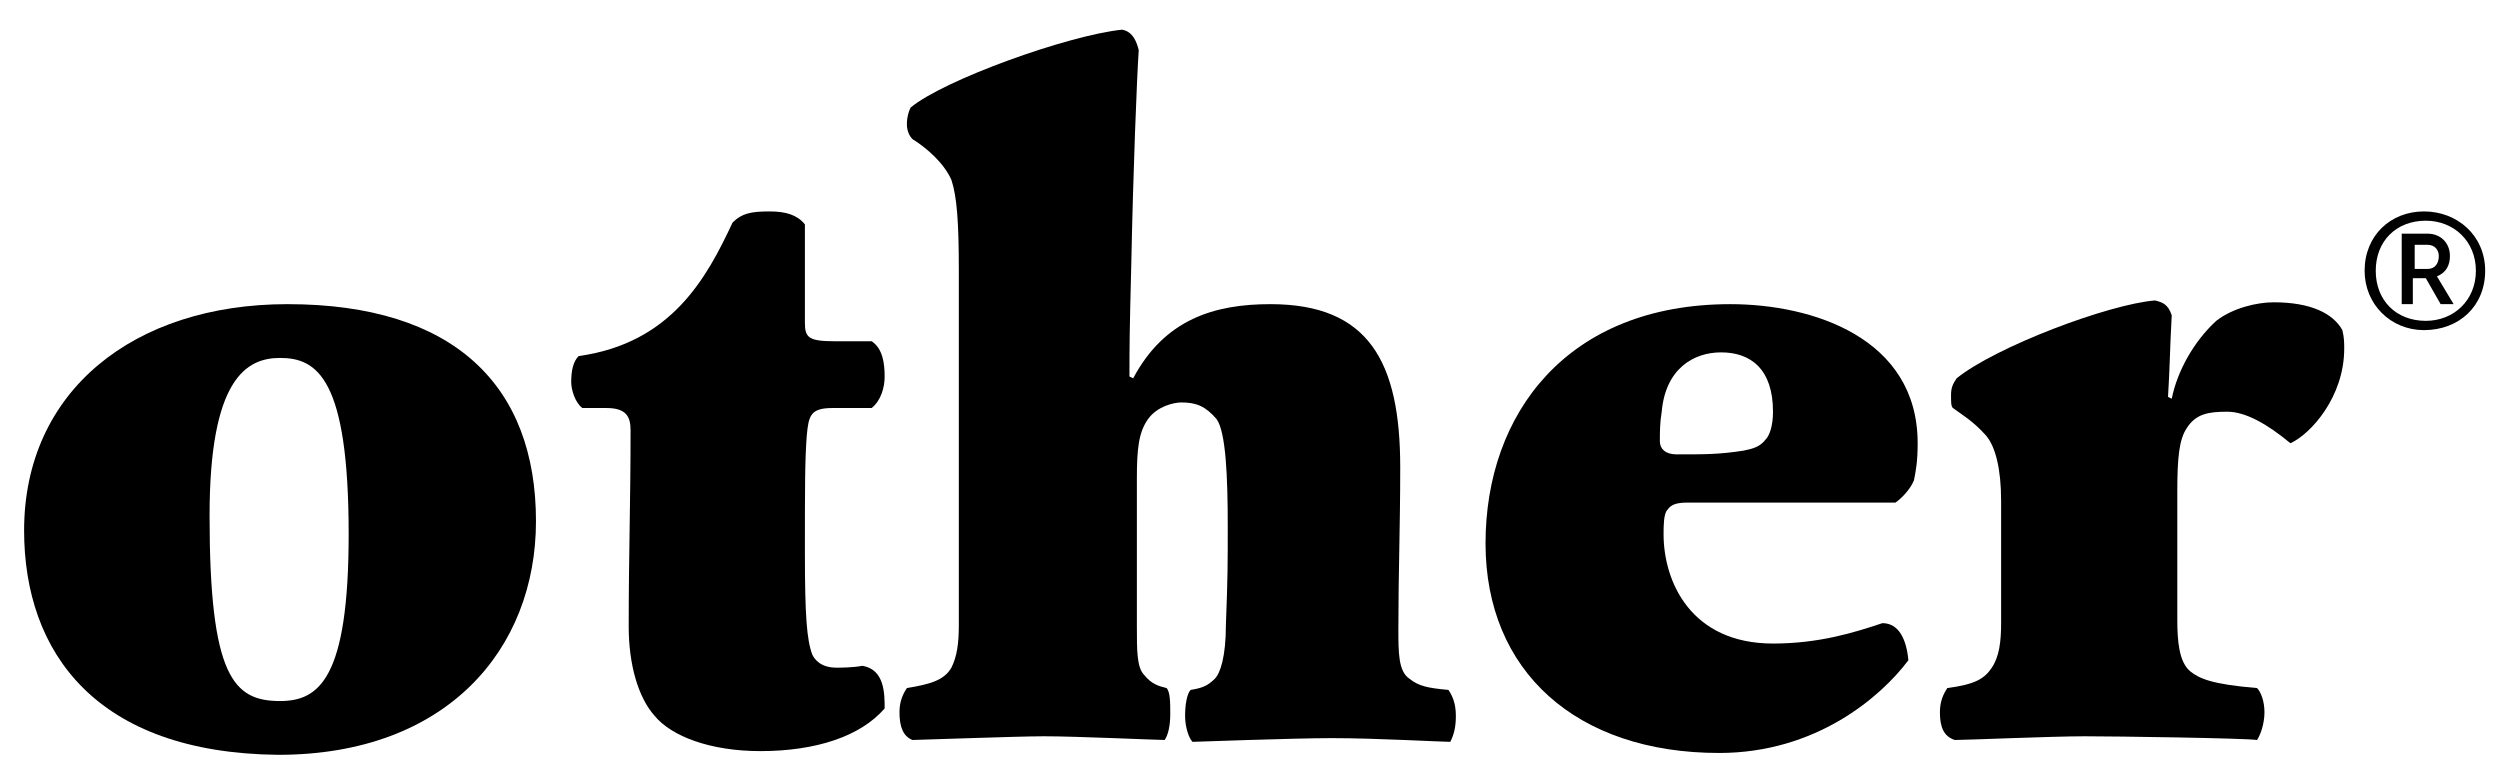
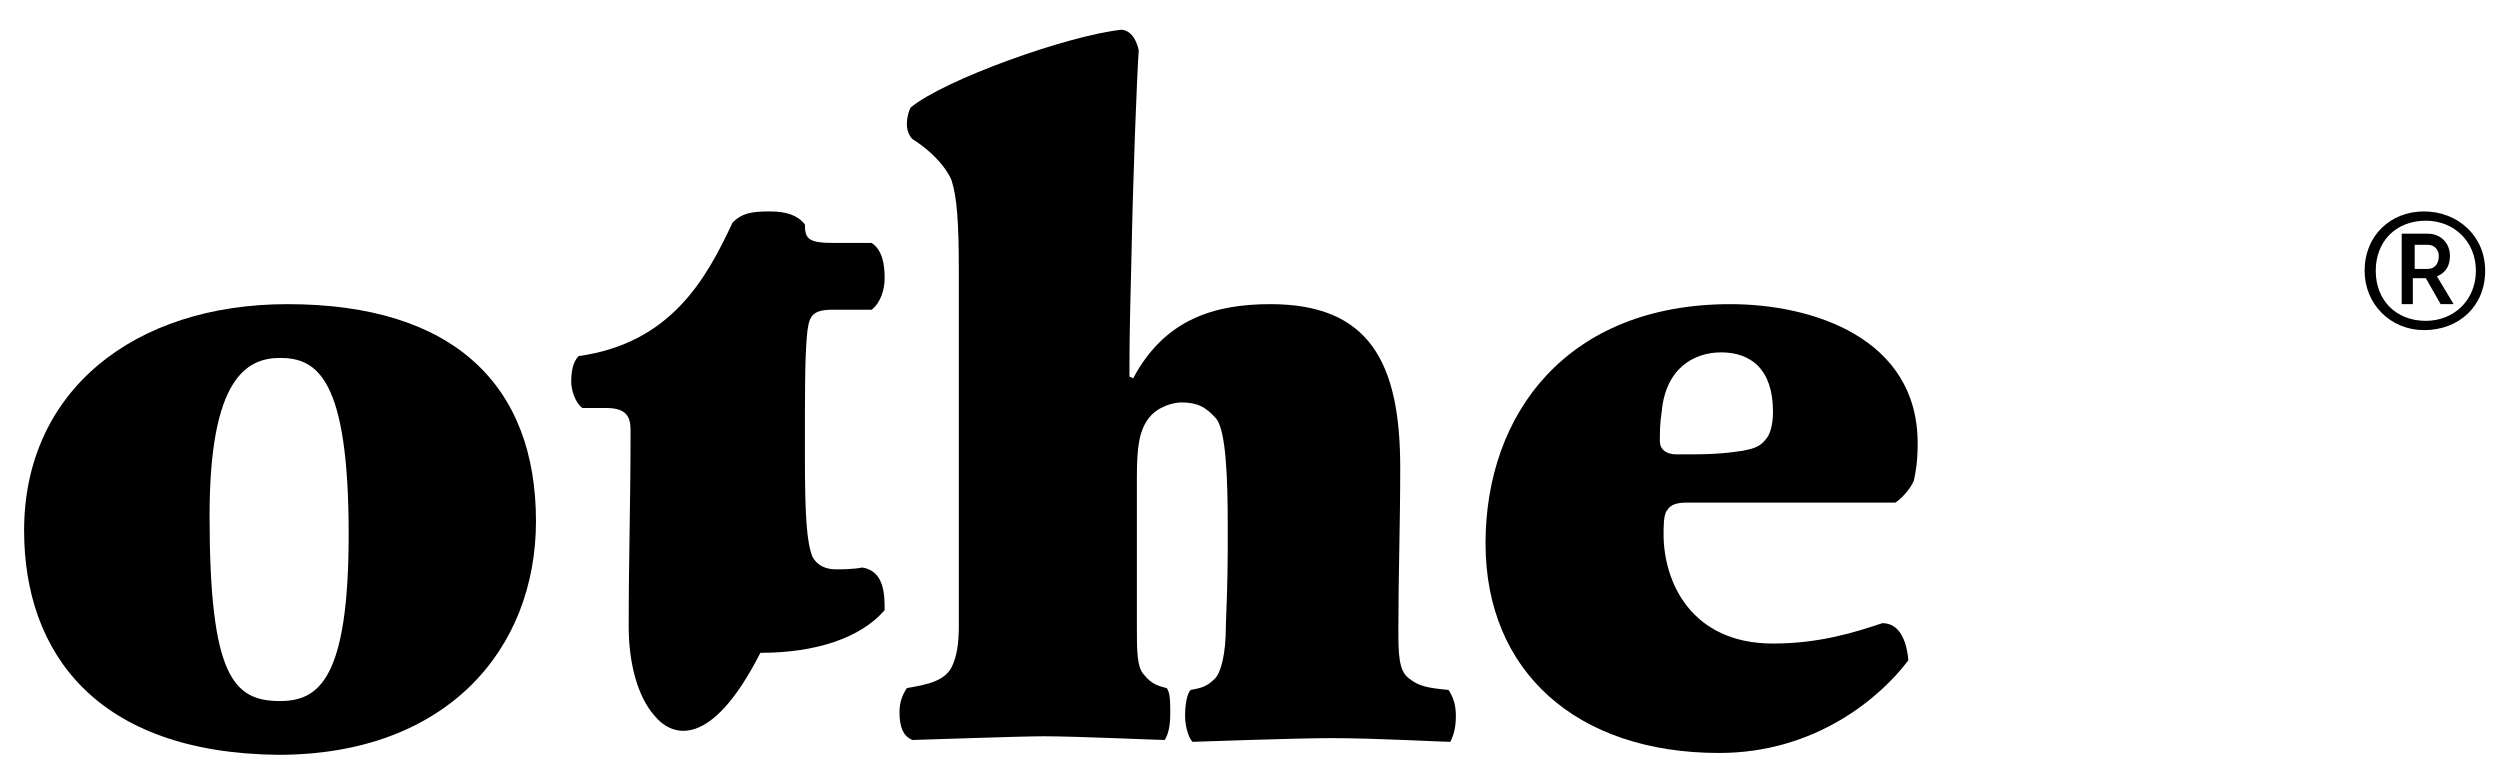
<svg xmlns="http://www.w3.org/2000/svg" version="1.1" id="Capa_1" x="0px" y="0px" viewBox="0 0 134.8 41.7" style="enable-background:new 0 0 134.8 41.7;" xml:space="preserve">
  <path d="M1.3,28.6c0-7.5,5.9-12.2,14.2-12.2c9,0,13.4,4.4,13.4,11.7c0,6.9-4.8,12.6-13.9,12.6C5.2,40.6,1.3,35.2,1.3,28.6z   M18.8,28.8c0-8.4-1.7-9.5-3.7-9.5c-1.8,0-3.8,1.1-3.8,8.5c0,8.7,1.3,10,3.8,10C17.2,37.8,18.8,36.6,18.8,28.8z" />
-   <path d="M35.3,38.6c-0.9-1-1.4-2.8-1.4-4.8c0-4,0.1-6.6,0.1-10.6c0-0.7-0.2-1.2-1.3-1.2h-1.3c-0.4-0.3-0.6-1-0.6-1.4  c0-0.6,0.1-1.1,0.4-1.4c5-0.7,6.9-4.2,8.3-7.2c0.5-0.5,1-0.6,2-0.6c0.9,0,1.5,0.2,1.9,0.7v5.3c0,0.8,0.2,1,1.6,1h2  c0.6,0.4,0.7,1.2,0.7,1.9c0,0.6-0.2,1.3-0.7,1.7h-2.1c-1.2,0-1.3,0.4-1.4,1.5c-0.1,1.3-0.1,2.8-0.1,6.3c0,3.4,0.1,4.7,0.4,5.5  c0.1,0.2,0.4,0.7,1.3,0.7c0.2,0,0.9,0,1.4-0.1c1.2,0.2,1.2,1.5,1.2,2.3c-1.3,1.5-3.7,2.3-6.7,2.3C38.3,40.5,36.2,39.7,35.3,38.6z" />
+   <path d="M35.3,38.6c-0.9-1-1.4-2.8-1.4-4.8c0-4,0.1-6.6,0.1-10.6c0-0.7-0.2-1.2-1.3-1.2h-1.3c-0.4-0.3-0.6-1-0.6-1.4  c0-0.6,0.1-1.1,0.4-1.4c5-0.7,6.9-4.2,8.3-7.2c0.5-0.5,1-0.6,2-0.6c0.9,0,1.5,0.2,1.9,0.7c0,0.8,0.2,1,1.6,1h2  c0.6,0.4,0.7,1.2,0.7,1.9c0,0.6-0.2,1.3-0.7,1.7h-2.1c-1.2,0-1.3,0.4-1.4,1.5c-0.1,1.3-0.1,2.8-0.1,6.3c0,3.4,0.1,4.7,0.4,5.5  c0.1,0.2,0.4,0.7,1.3,0.7c0.2,0,0.9,0,1.4-0.1c1.2,0.2,1.2,1.5,1.2,2.3c-1.3,1.5-3.7,2.3-6.7,2.3C38.3,40.5,36.2,39.7,35.3,38.6z" />
  <path d="M48.5,38.4c0-0.6,0.2-1,0.4-1.3c1.2-0.2,2-0.4,2.4-1.1c0.3-0.6,0.4-1.3,0.4-2.3V14.6c0-2.6-0.1-4-0.4-4.9  c-0.4-0.9-1.3-1.7-2.1-2.2C49,7.3,48.9,7,48.9,6.7c0-0.4,0.1-0.7,0.2-0.9c1.8-1.5,8.5-3.9,11.4-4.2c0.6,0.1,0.8,0.7,0.9,1.1  c-0.1,1.5-0.3,6.5-0.4,11.5c-0.1,3.9-0.1,4.5-0.1,6.1l0.2,0.1c1.7-3.2,4.4-4,7.4-4c5.3,0,7,3.1,7,8.8c0,3.2-0.1,5.7-0.1,8.7  c0,1.3,0,2.3,0.6,2.7c0.5,0.4,1,0.5,2.1,0.6c0.2,0.3,0.4,0.7,0.4,1.4c0,0.6-0.1,1-0.3,1.4c-0.5,0-4-0.2-6.4-0.2  c-2,0-7.4,0.2-7.5,0.2c-0.2-0.2-0.4-0.8-0.4-1.4c0-0.6,0.1-1.2,0.3-1.4c0.6-0.1,0.9-0.2,1.3-0.6c0.3-0.3,0.6-1.2,0.6-2.9  c0.1-2.6,0.1-3.3,0.1-5.3c0-2.7-0.1-5.1-0.6-5.8c-0.6-0.7-1.1-0.9-1.9-0.9c-0.4,0-1.3,0.2-1.8,0.9c-0.5,0.7-0.6,1.6-0.6,3.2v8  c0,1.3,0,2.2,0.4,2.6c0.4,0.5,0.8,0.6,1.2,0.7c0.2,0.2,0.2,0.8,0.2,1.4c0,0.6-0.1,1.1-0.3,1.4c-0.4,0-4.8-0.2-6.5-0.2  c-1.4,0-6.8,0.2-7.1,0.2C48.7,39.7,48.5,39.2,48.5,38.4z" />
  <path d="M80.1,29.3c0-7,4.4-12.9,13.2-12.9c4.4,0,10.1,1.8,10.1,7.5c0,1-0.1,1.5-0.2,2c-0.2,0.5-0.7,1-1,1.2H91  c-0.6,0-0.9,0.1-1.1,0.4c-0.2,0.2-0.2,0.9-0.2,1.3c0,2.6,1.5,5.9,5.9,5.9c2.5,0,4.4-0.6,5.9-1.1c0.9,0,1.3,0.9,1.4,2  c-1.5,2-5,5-10.2,5C85,40.6,80.1,36.2,80.1,29.3z M94,24.3c0.5-0.1,0.9-0.2,1.2-0.6c0.2-0.2,0.4-0.7,0.4-1.5c0-2.3-1.2-3.2-2.8-3.2  c-1.5,0-3,0.9-3.2,3.2c-0.1,0.6-0.1,1.1-0.1,1.6c0,0.4,0.3,0.7,0.9,0.7C92,24.5,92.7,24.5,94,24.3z" />
-   <path d="M104.6,38.4c0-0.6,0.2-1,0.4-1.3c1.5-0.2,2-0.5,2.4-1.1c0.4-0.6,0.5-1.4,0.5-2.4V27c0-1.7-0.3-2.9-0.8-3.5  c-0.7-0.8-1.4-1.2-1.8-1.5c-0.1-0.1-0.1-0.3-0.1-0.7c0-0.4,0.1-0.6,0.3-0.9c2.1-1.7,8.2-4,10.7-4.2c0.4,0.1,0.7,0.2,0.9,0.8  c-0.1,1.8-0.1,2.8-0.2,4.4l0.2,0.1c0.3-1.5,1.2-3.1,2.4-4.2c0.9-0.7,2.2-1,3.1-1c2,0,3.2,0.6,3.7,1.5c0.1,0.4,0.1,0.7,0.1,1  c0,2.6-1.8,4.6-2.9,5.1c-1.2-1-2.4-1.7-3.4-1.7s-1.7,0.1-2.2,0.9c-0.4,0.6-0.5,1.6-0.5,3.4v6.9c0,1.2,0.1,2.3,0.7,2.8  c0.5,0.4,1.2,0.7,3.6,0.9c0.2,0.2,0.4,0.7,0.4,1.3c0,0.6-0.2,1.2-0.4,1.5c-0.7-0.1-7.6-0.2-9.3-0.2c-1.7,0-6.4,0.2-7,0.2  C104.8,39.7,104.6,39.2,104.6,38.4z" />
  <path d="M127.5,14.6c0-1.9,1.4-3.2,3.2-3.2c1.8,0,3.3,1.3,3.3,3.2c0,1.9-1.4,3.2-3.3,3.2C128.9,17.8,127.5,16.4,127.5,14.6z   M133.5,14.6c0-1.6-1.2-2.7-2.7-2.7c-1.6,0-2.7,1.1-2.7,2.7c0,1.6,1.1,2.7,2.7,2.7C132.3,17.3,133.5,16.2,133.5,14.6z M129.6,12.6  h1.3c0.7,0,1.2,0.5,1.2,1.2c0,0.5-0.2,0.9-0.7,1.1l0.9,1.5h-0.7l-0.8-1.4h-0.7v1.4h-0.6V12.6z M130.9,14.5c0.4,0,0.6-0.3,0.6-0.7  c0-0.3-0.2-0.6-0.6-0.6h-0.7v1.3H130.9z" />
</svg>